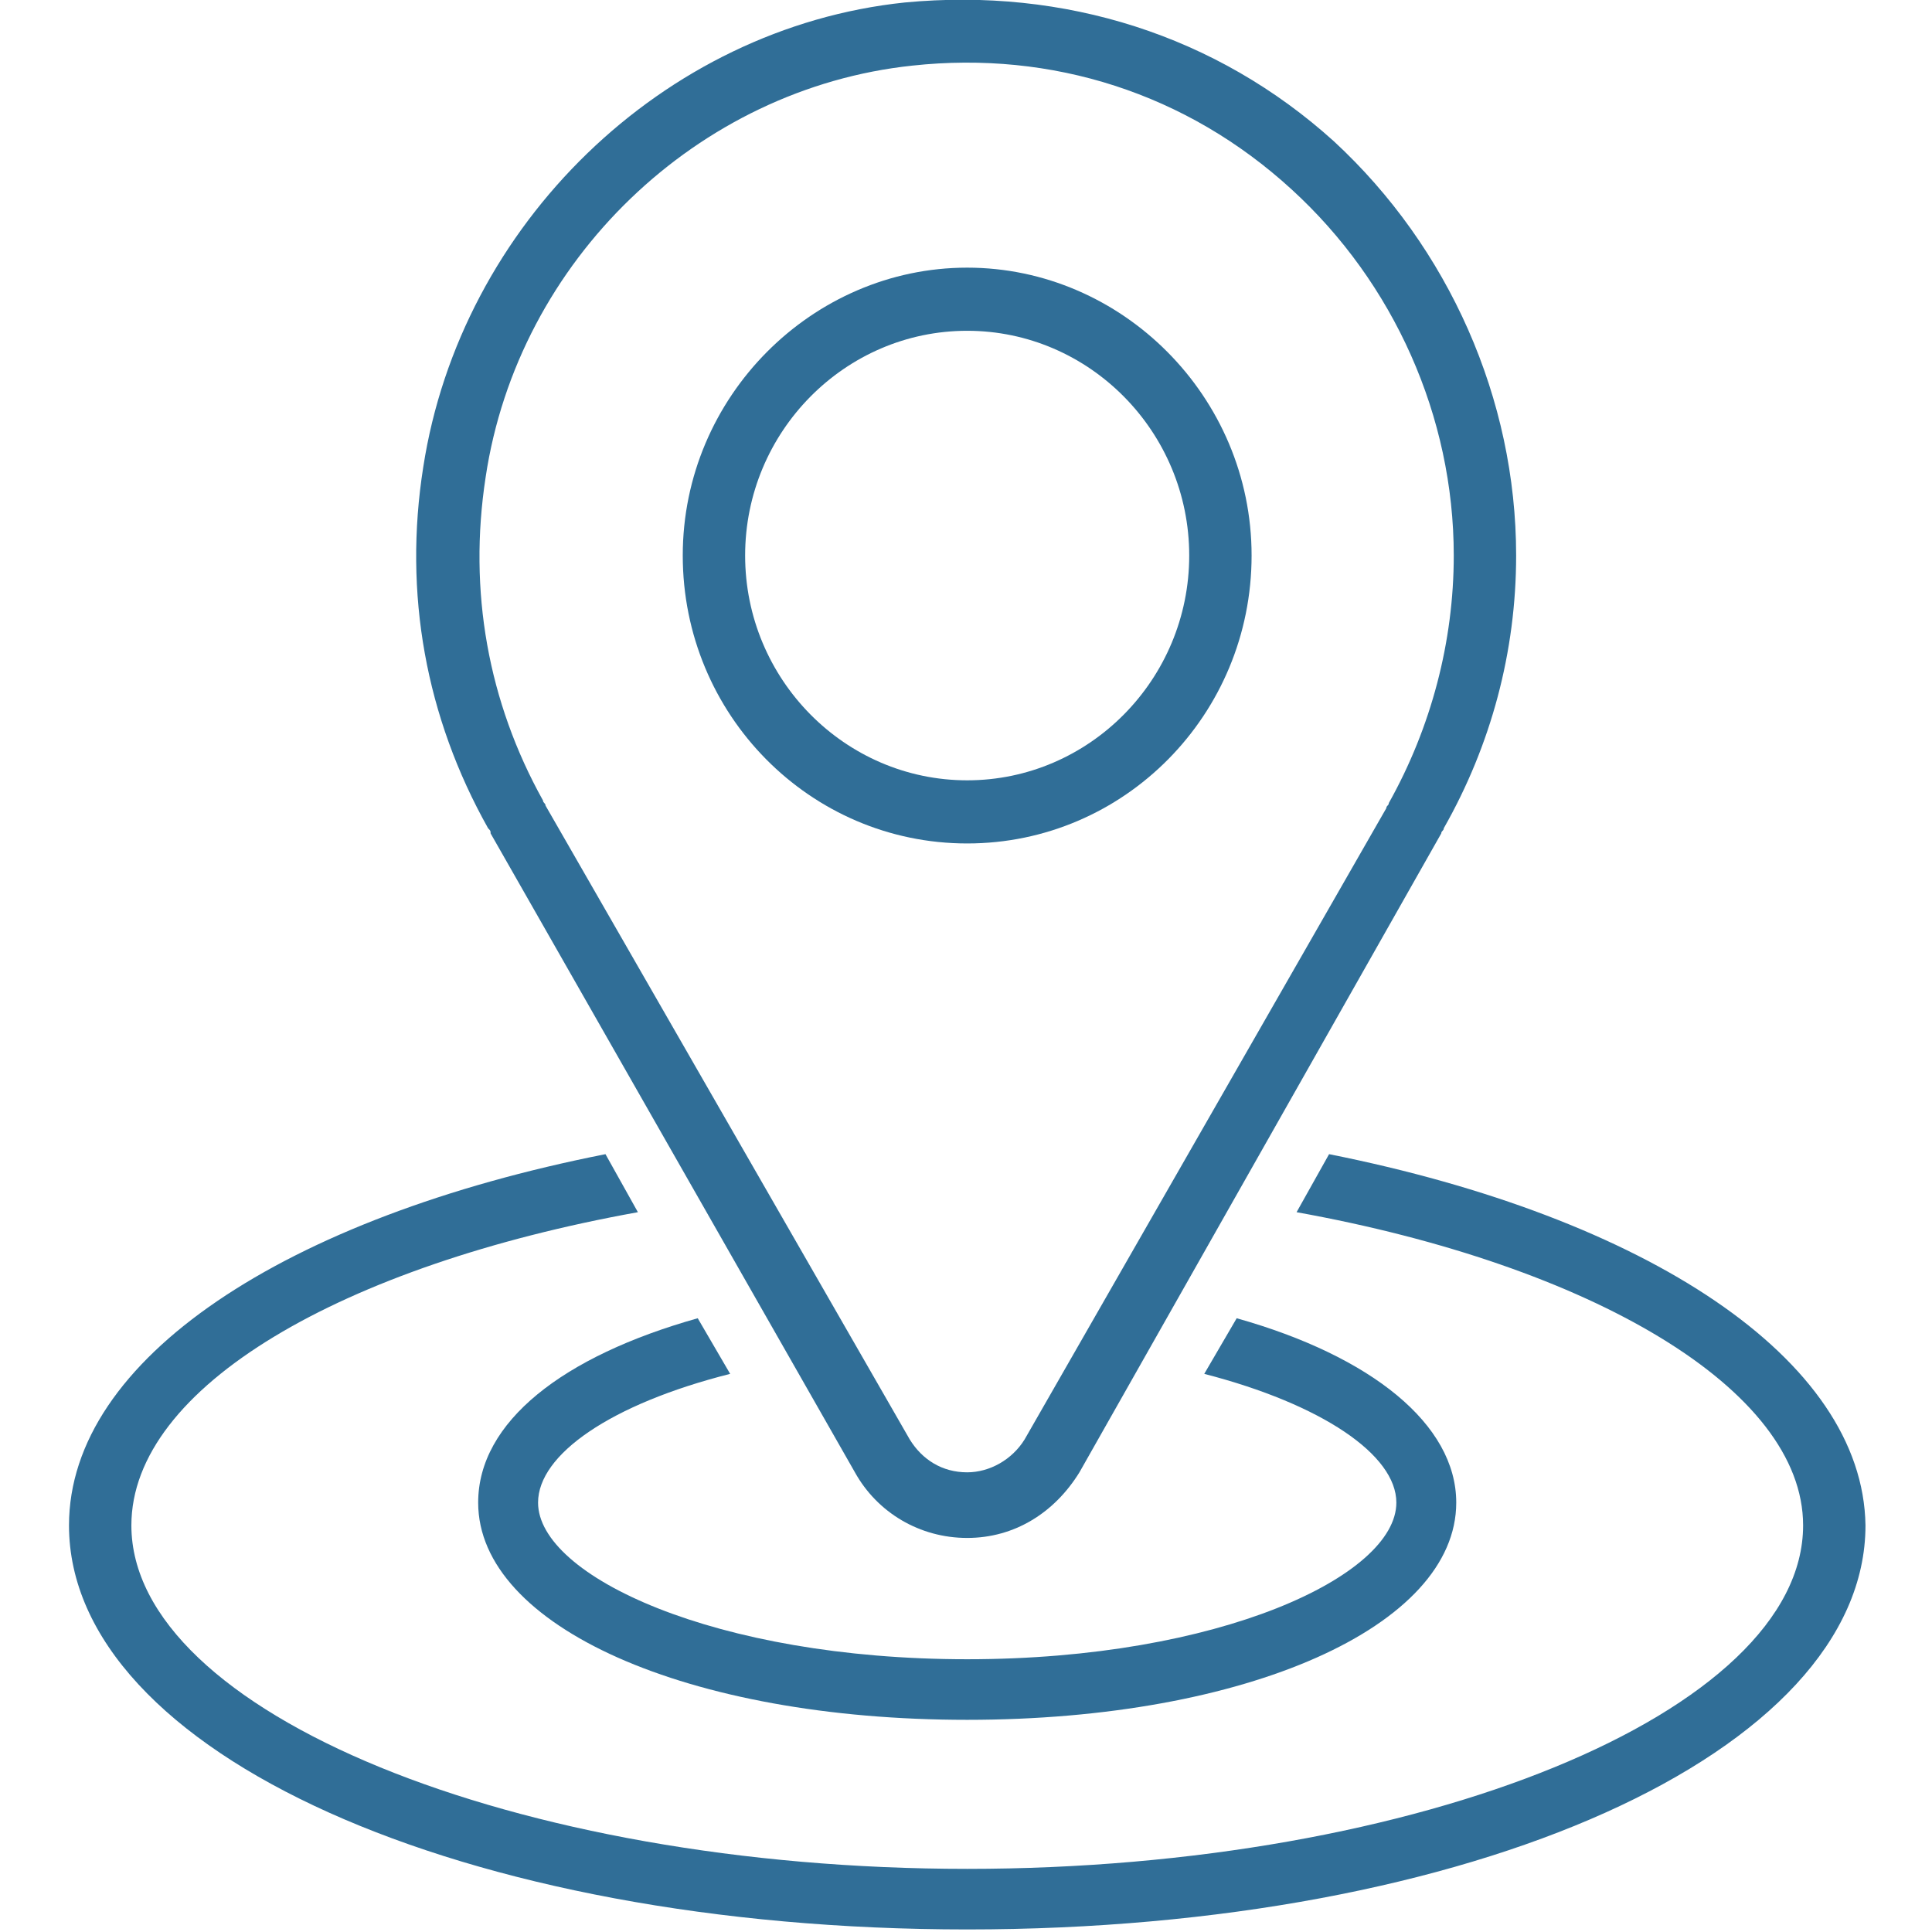
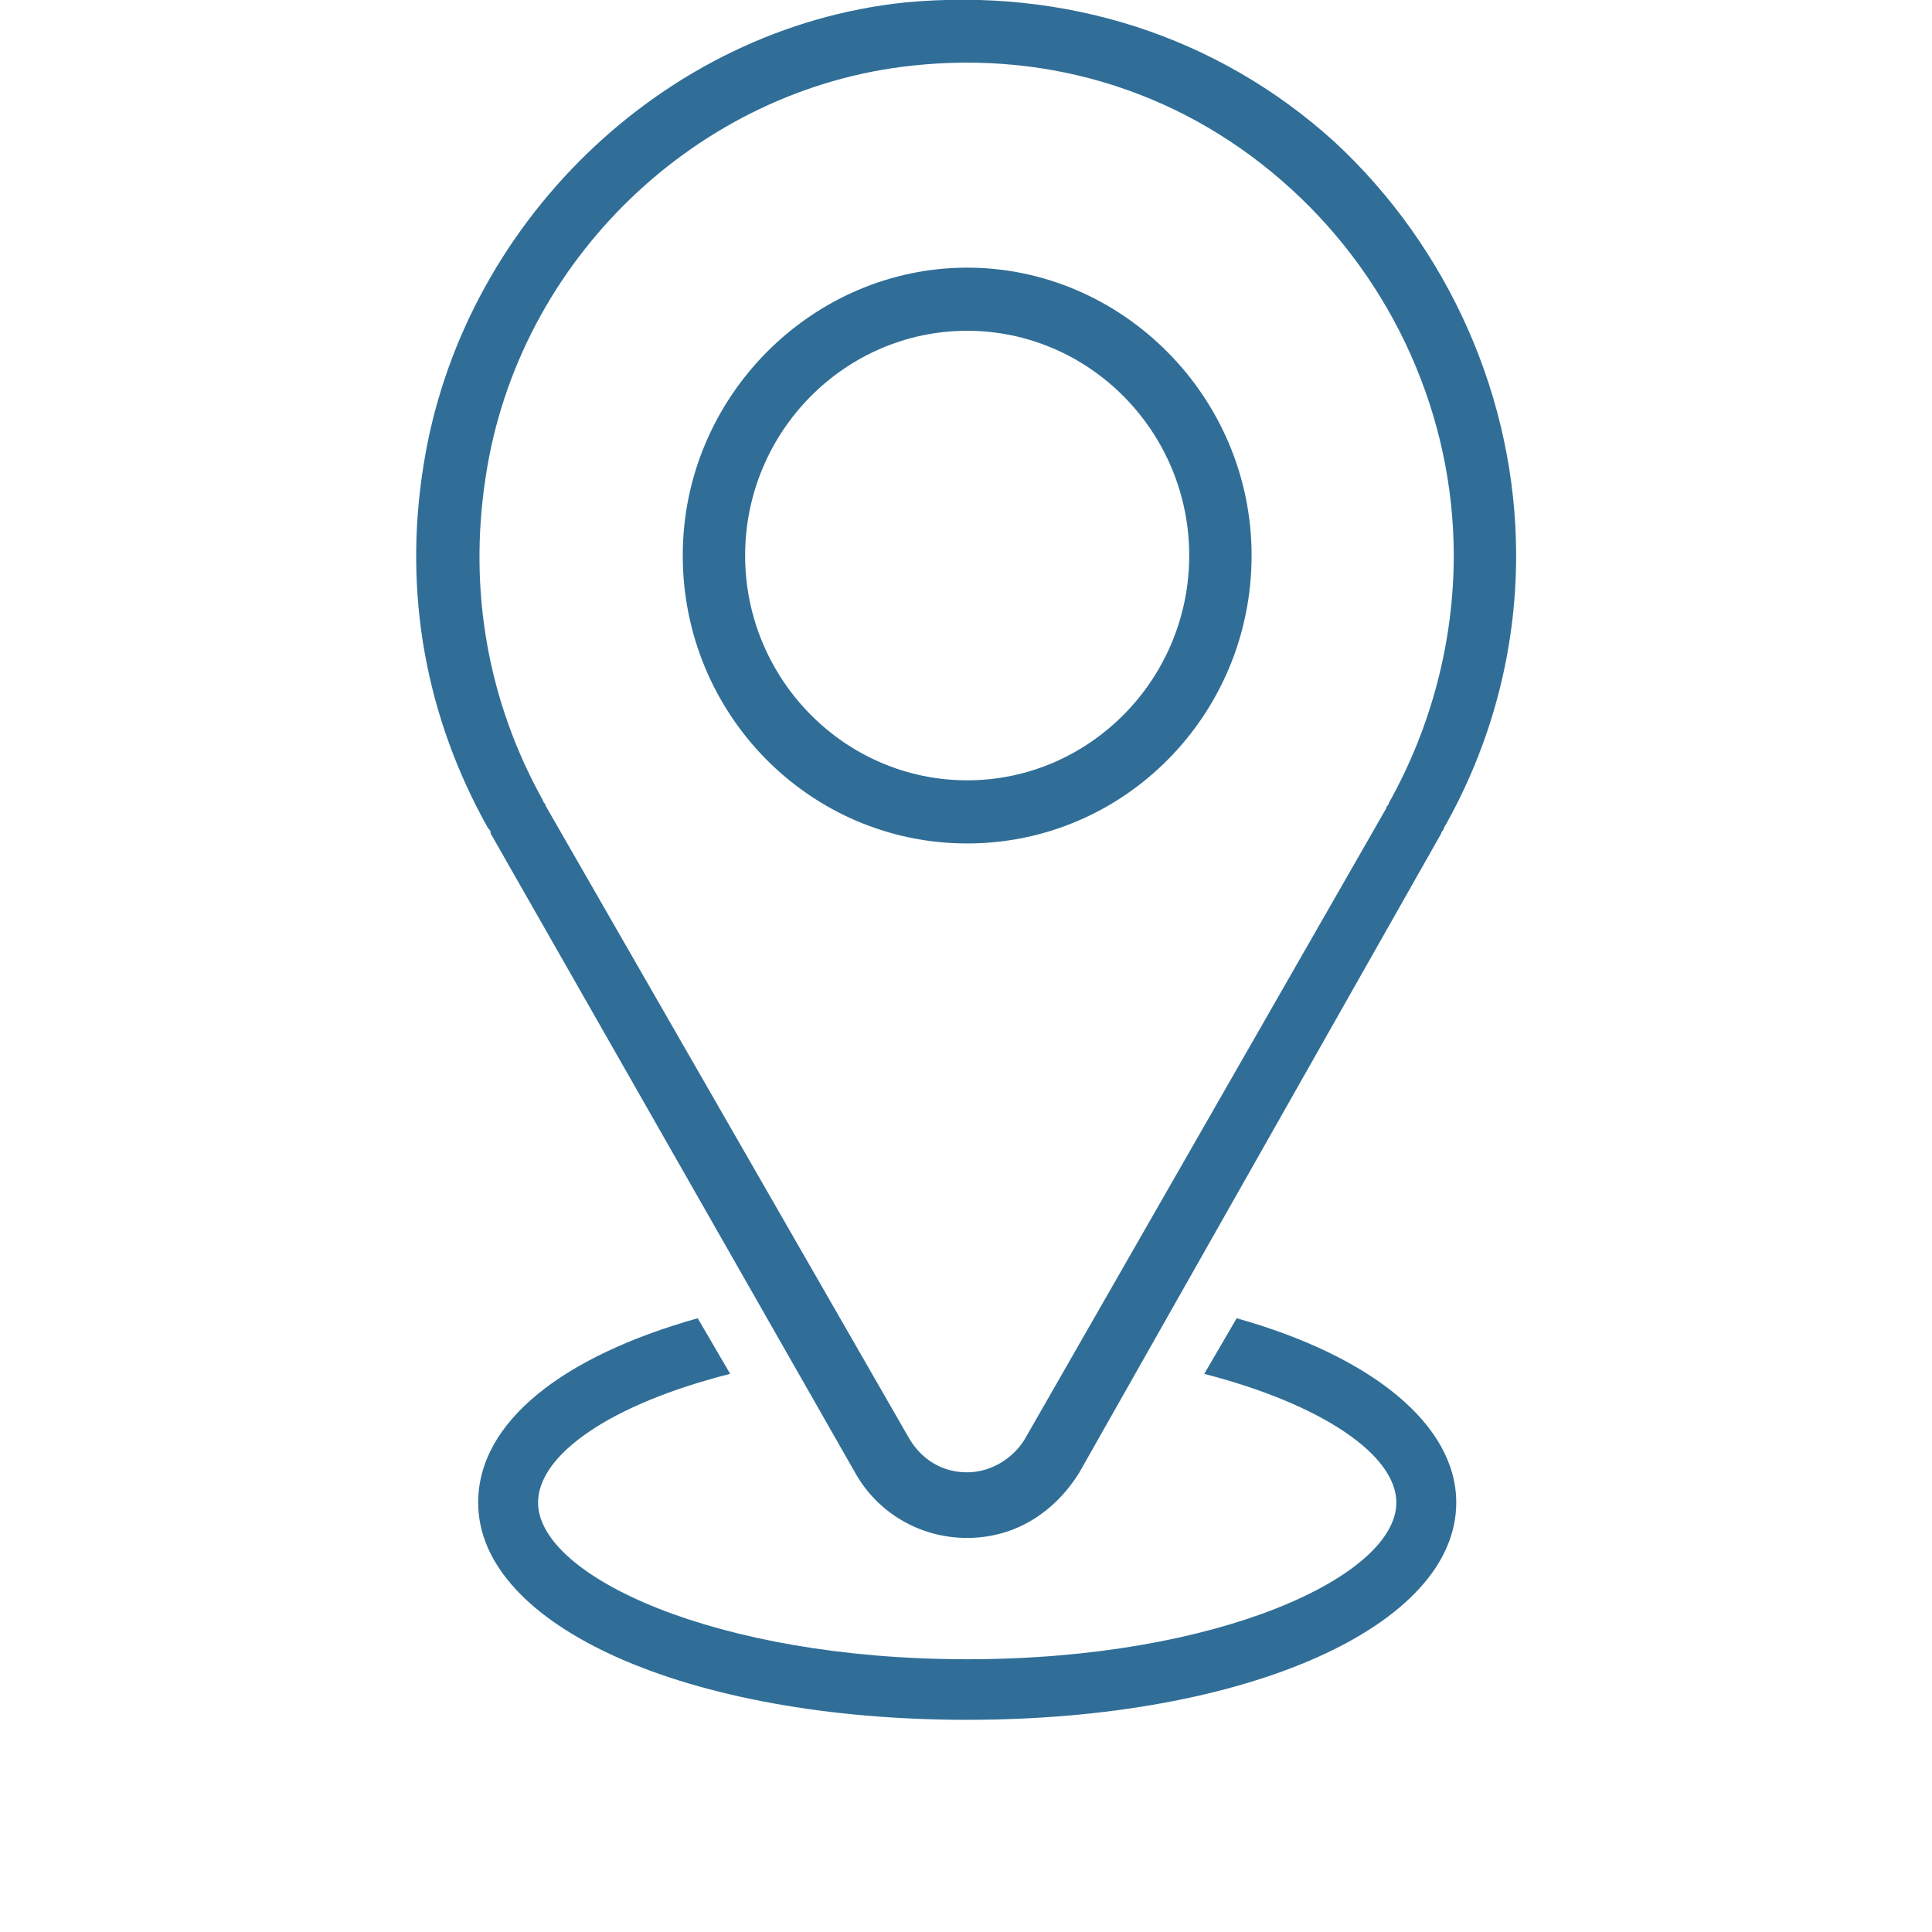
<svg xmlns="http://www.w3.org/2000/svg" id="SvgjsSvg1019" width="288" height="288" version="1.1">
  <defs id="SvgjsDefs1020" />
  <g id="SvgjsG1021">
    <svg viewBox="0 0 26 28" width="288" height="288">
-       <path d="M18.262 16.727L17.791 17.568C22.058 18.337 25.132 20.131 25.132 22.107C25.132 24.816 19.563 27.085 13.018 27.085C6.473 27.085 0.904 24.816 0.904 22.107C0.904 20.094 3.978 18.337 8.245 17.568L7.775 16.727C3.146 17.642 0 19.691 0 22.107C0 25.401 5.713 27.963 13.018 27.963C20.323 27.963 26.036 25.401 26.036 22.107C26 19.691 22.854 17.642 18.262 16.727Z" fill="#306e97" class="color000 svgShape" />
      <path d="M6.11 12.078L11.39 21.338C11.715 21.923 12.33 22.289 13.017 22.289C13.704 22.289 14.283 21.923 14.644 21.338L19.888 12.078C19.888 12.041 19.924 12.041 19.924 12.004C20.611 10.796 20.973 9.442 20.973 8.051C20.973 5.782 19.996 3.586 18.333 2.049C16.633 0.512 14.427 -0.184 12.113 0.036C8.605 0.402 5.676 3.257 5.134 6.77C4.845 8.6 5.17 10.394 6.074 12.004C6.11 12.041 6.11 12.041 6.11 12.078ZM6.038 6.917C6.508 3.769 9.112 1.28 12.222 0.951C14.246 0.731 16.199 1.353 17.718 2.744C19.201 4.098 20.069 6.038 20.069 8.051C20.069 9.296 19.743 10.54 19.128 11.638C19.128 11.675 19.092 11.675 19.092 11.712L13.849 20.862C13.668 21.155 13.342 21.338 13.017 21.338C12.655 21.338 12.366 21.155 12.185 20.862L6.906 11.675C6.906 11.638 6.87 11.638 6.87 11.602C6.074 10.174 5.785 8.564 6.038 6.917Z" fill="#306e97" class="color000 svgShape" />
-       <path d="M13.017 12.224C15.295 12.224 17.139 10.357 17.139 8.051 17.139 5.746 15.259 3.879 13.017 3.879 10.775 3.879 8.895 5.746 8.895 8.051 8.895 10.357 10.739 12.224 13.017 12.224zM13.017 4.794C14.789 4.794 16.235 6.258 16.235 8.051 16.235 9.845 14.789 11.309 13.017 11.309 11.245 11.309 9.799 9.845 9.799 8.051 9.799 6.258 11.245 4.794 13.017 4.794zM9.582 19.911L9.112 19.105C7.159 19.654 5.93 20.606 5.93 21.777 5.93 23.571 8.967 24.925 13.017 24.925 17.067 24.925 20.105 23.571 20.105 21.777 20.105 20.643 18.875 19.654 16.923 19.105L16.453 19.911C18.152 20.35 19.237 21.082 19.237 21.777 19.237 22.839 16.67 24.047 13.017 24.047 9.365 24.047 6.798 22.839 6.798 21.777 6.798 21.082 7.846 20.35 9.582 19.911z" fill="#306e97" class="color000 svgShape" />
+       <path d="M13.017 12.224C15.295 12.224 17.139 10.357 17.139 8.051 17.139 5.746 15.259 3.879 13.017 3.879 10.775 3.879 8.895 5.746 8.895 8.051 8.895 10.357 10.739 12.224 13.017 12.224M13.017 4.794C14.789 4.794 16.235 6.258 16.235 8.051 16.235 9.845 14.789 11.309 13.017 11.309 11.245 11.309 9.799 9.845 9.799 8.051 9.799 6.258 11.245 4.794 13.017 4.794zM9.582 19.911L9.112 19.105C7.159 19.654 5.93 20.606 5.93 21.777 5.93 23.571 8.967 24.925 13.017 24.925 17.067 24.925 20.105 23.571 20.105 21.777 20.105 20.643 18.875 19.654 16.923 19.105L16.453 19.911C18.152 20.35 19.237 21.082 19.237 21.777 19.237 22.839 16.67 24.047 13.017 24.047 9.365 24.047 6.798 22.839 6.798 21.777 6.798 21.082 7.846 20.35 9.582 19.911z" fill="#306e97" class="color000 svgShape" />
    </svg>
  </g>
</svg>